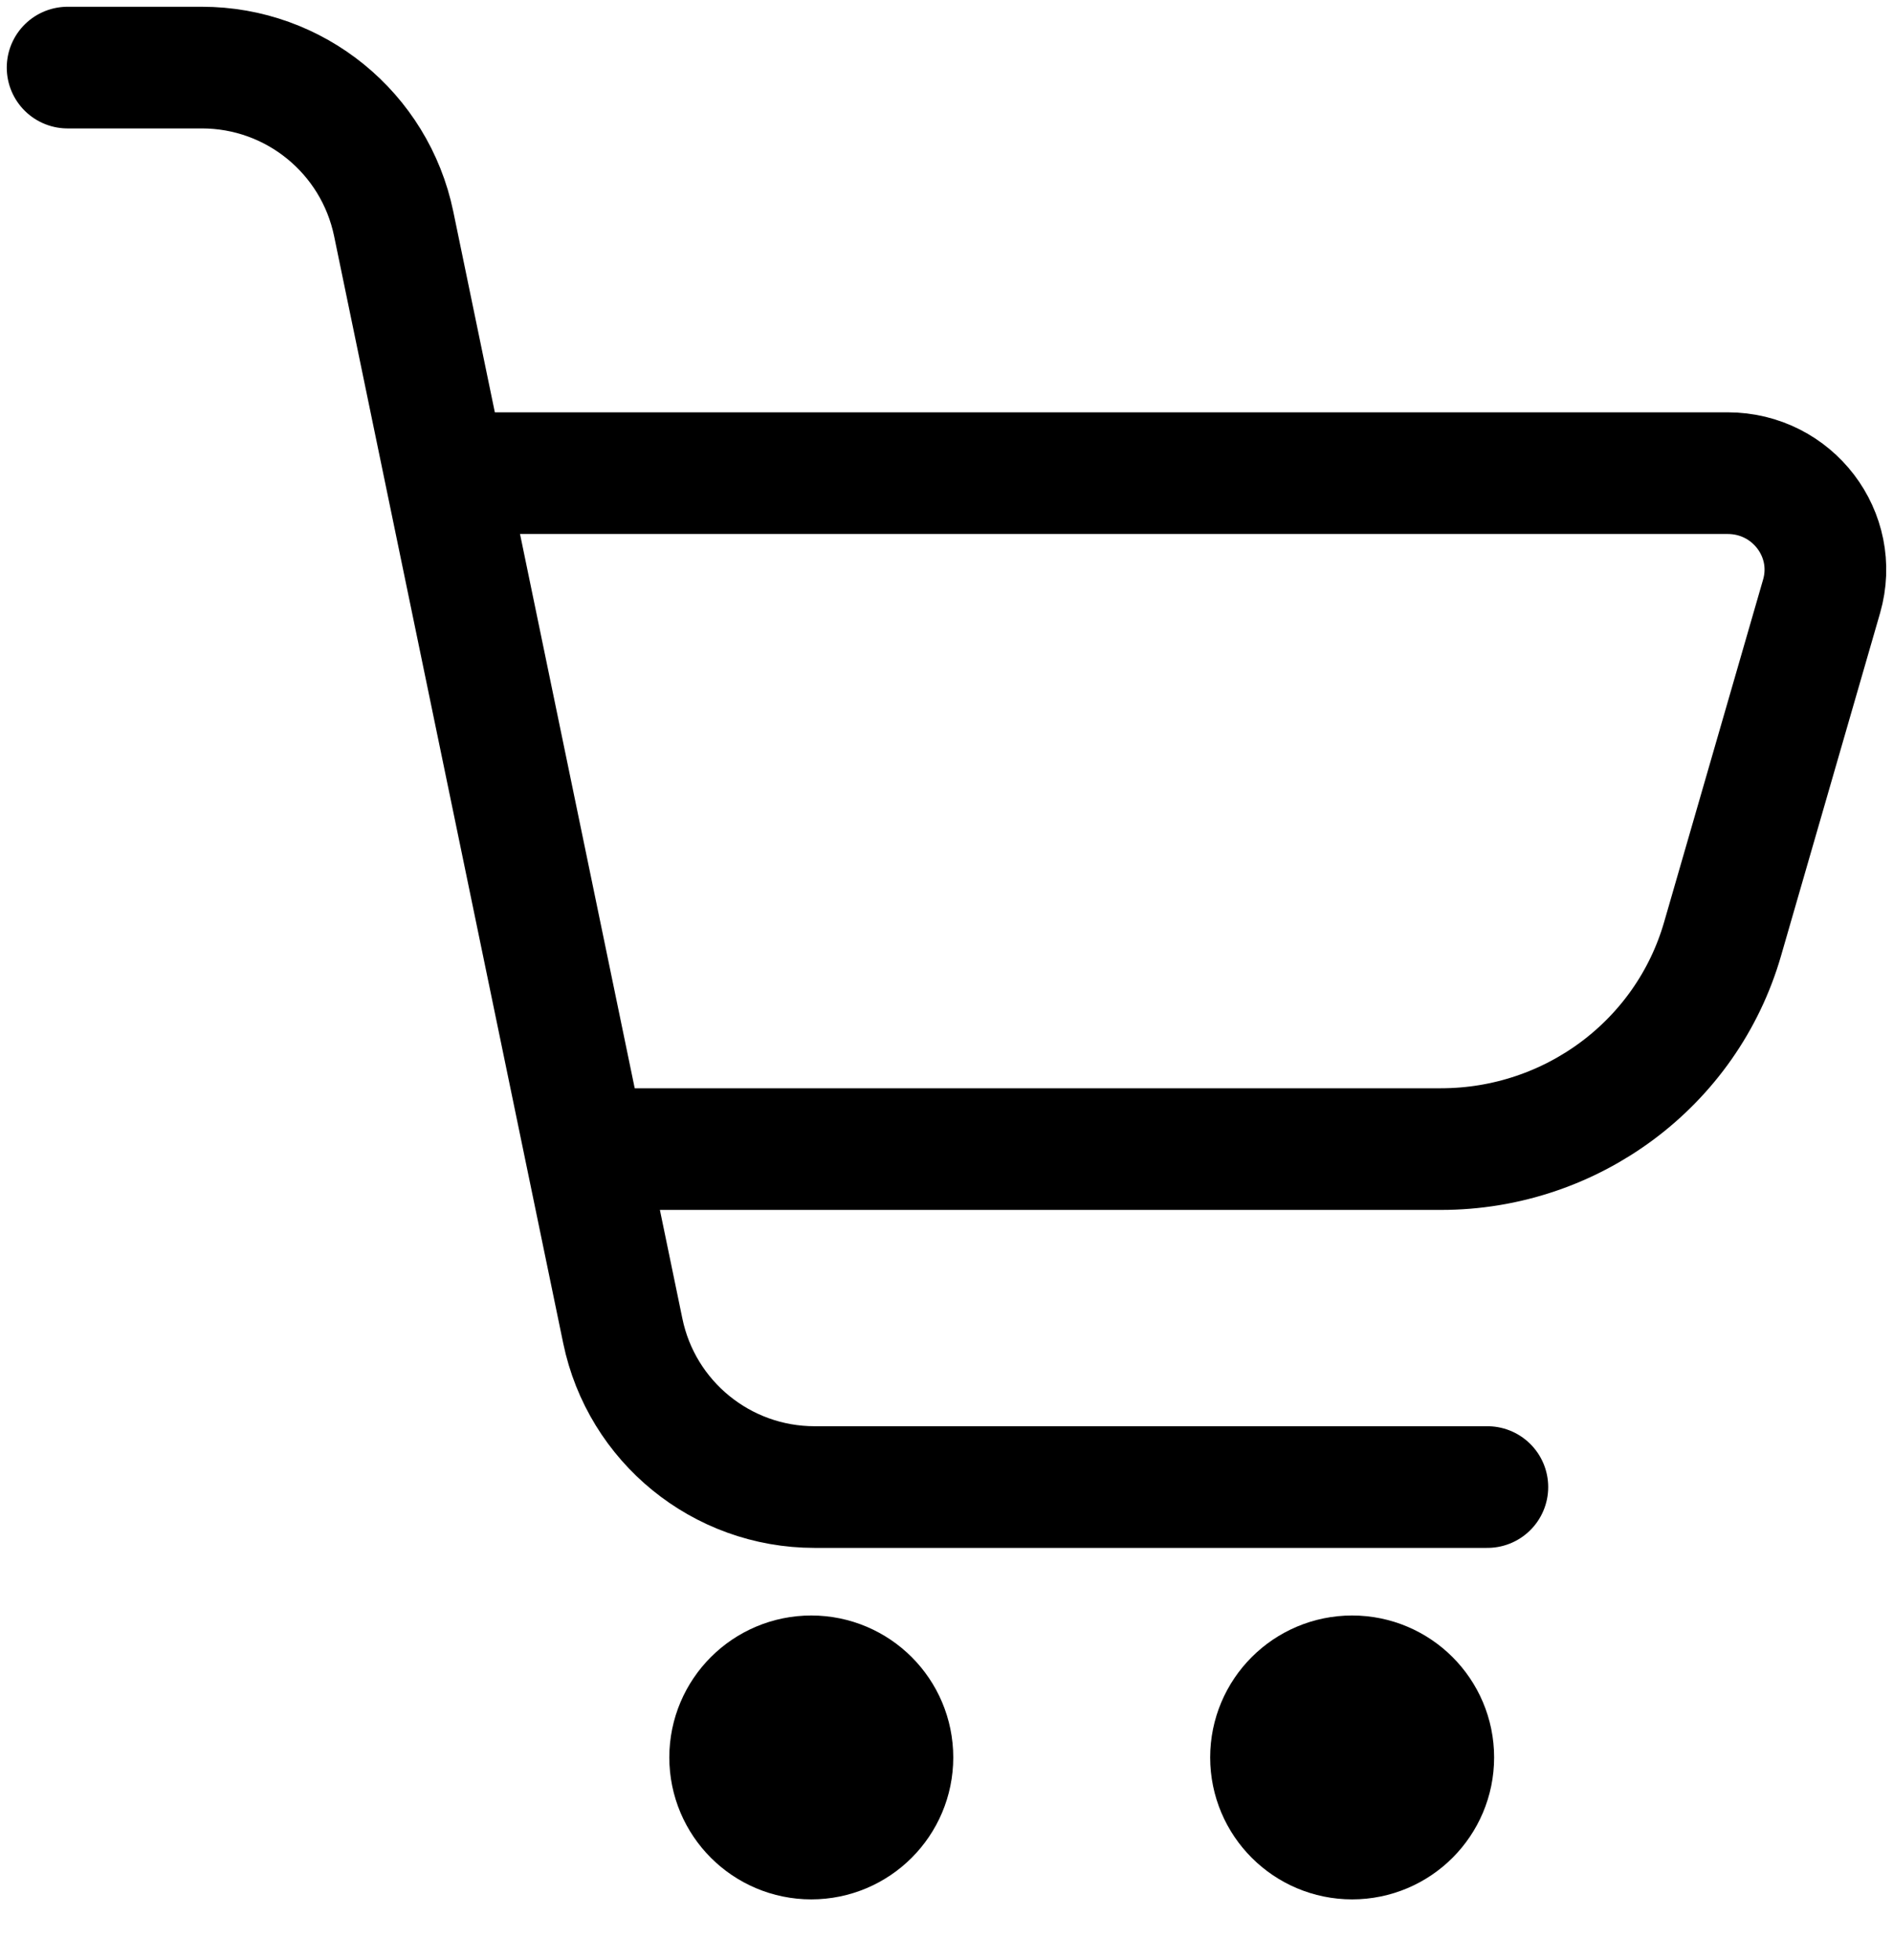
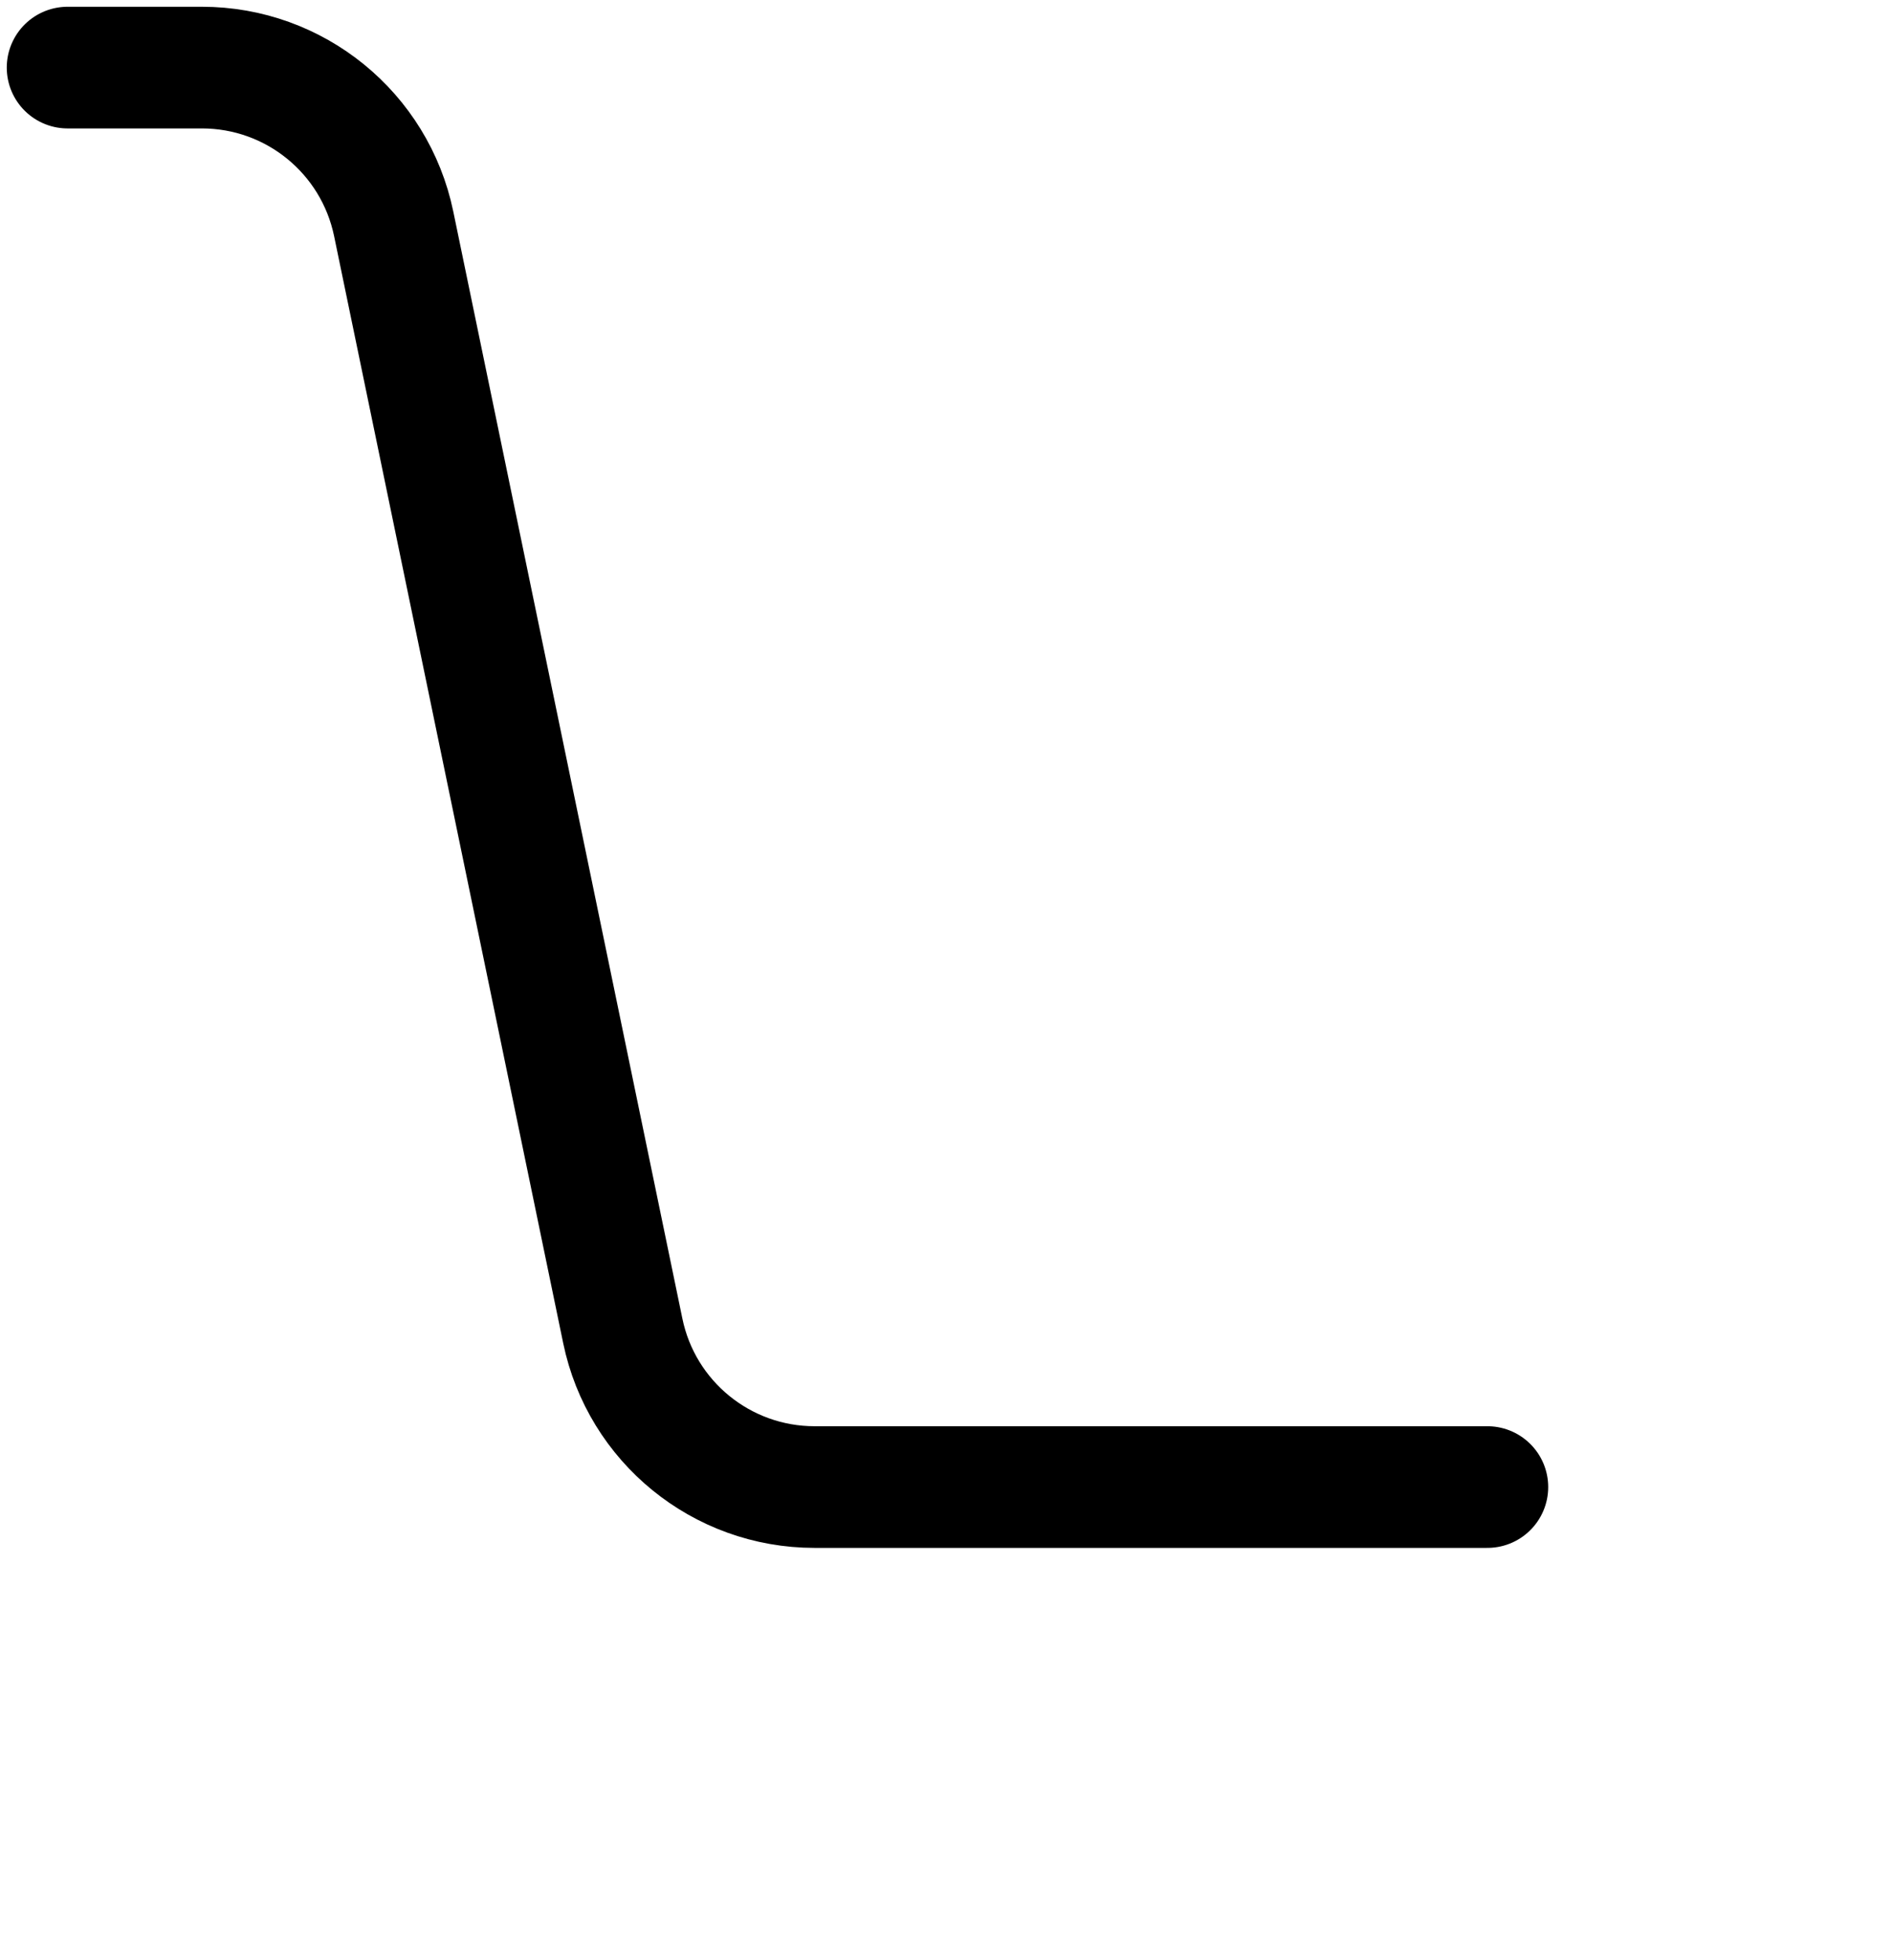
<svg xmlns="http://www.w3.org/2000/svg" width="28" height="29" viewBox="0 0 28 29" fill="none">
  <path d="M1 1H2.986C4.36 1 5.544 1.965 5.823 3.31L9.212 19.69C9.49 21.035 10.675 22 12.048 22H22" stroke="black" stroke-width="1.8" stroke-linecap="round" stroke-linejoin="round" />
-   <path d="M7 7H25.555C26.514 7 27.207 7.908 26.944 8.821L25.479 13.892C24.948 15.732 23.248 17 21.314 17H9.098" stroke="black" stroke-width="1.8" stroke-linecap="round" stroke-linejoin="round" />
-   <path d="M20 27C20.552 27 21 26.552 21 26C21 25.448 20.552 25 20 25C19.448 25 19 25.448 19 26C19 26.552 19.448 27 20 27Z" fill="black" stroke="black" stroke-width="2.2" stroke-linecap="round" stroke-linejoin="round" />
-   <path d="M12 25C12.552 25 13 25.448 13 26C13 26.552 12.552 27 12 27C11.448 27 11 26.552 11 26C11 25.448 11.448 25 12 25Z" fill="black" stroke="black" stroke-width="2.2" stroke-linecap="round" stroke-linejoin="round" />
</svg>